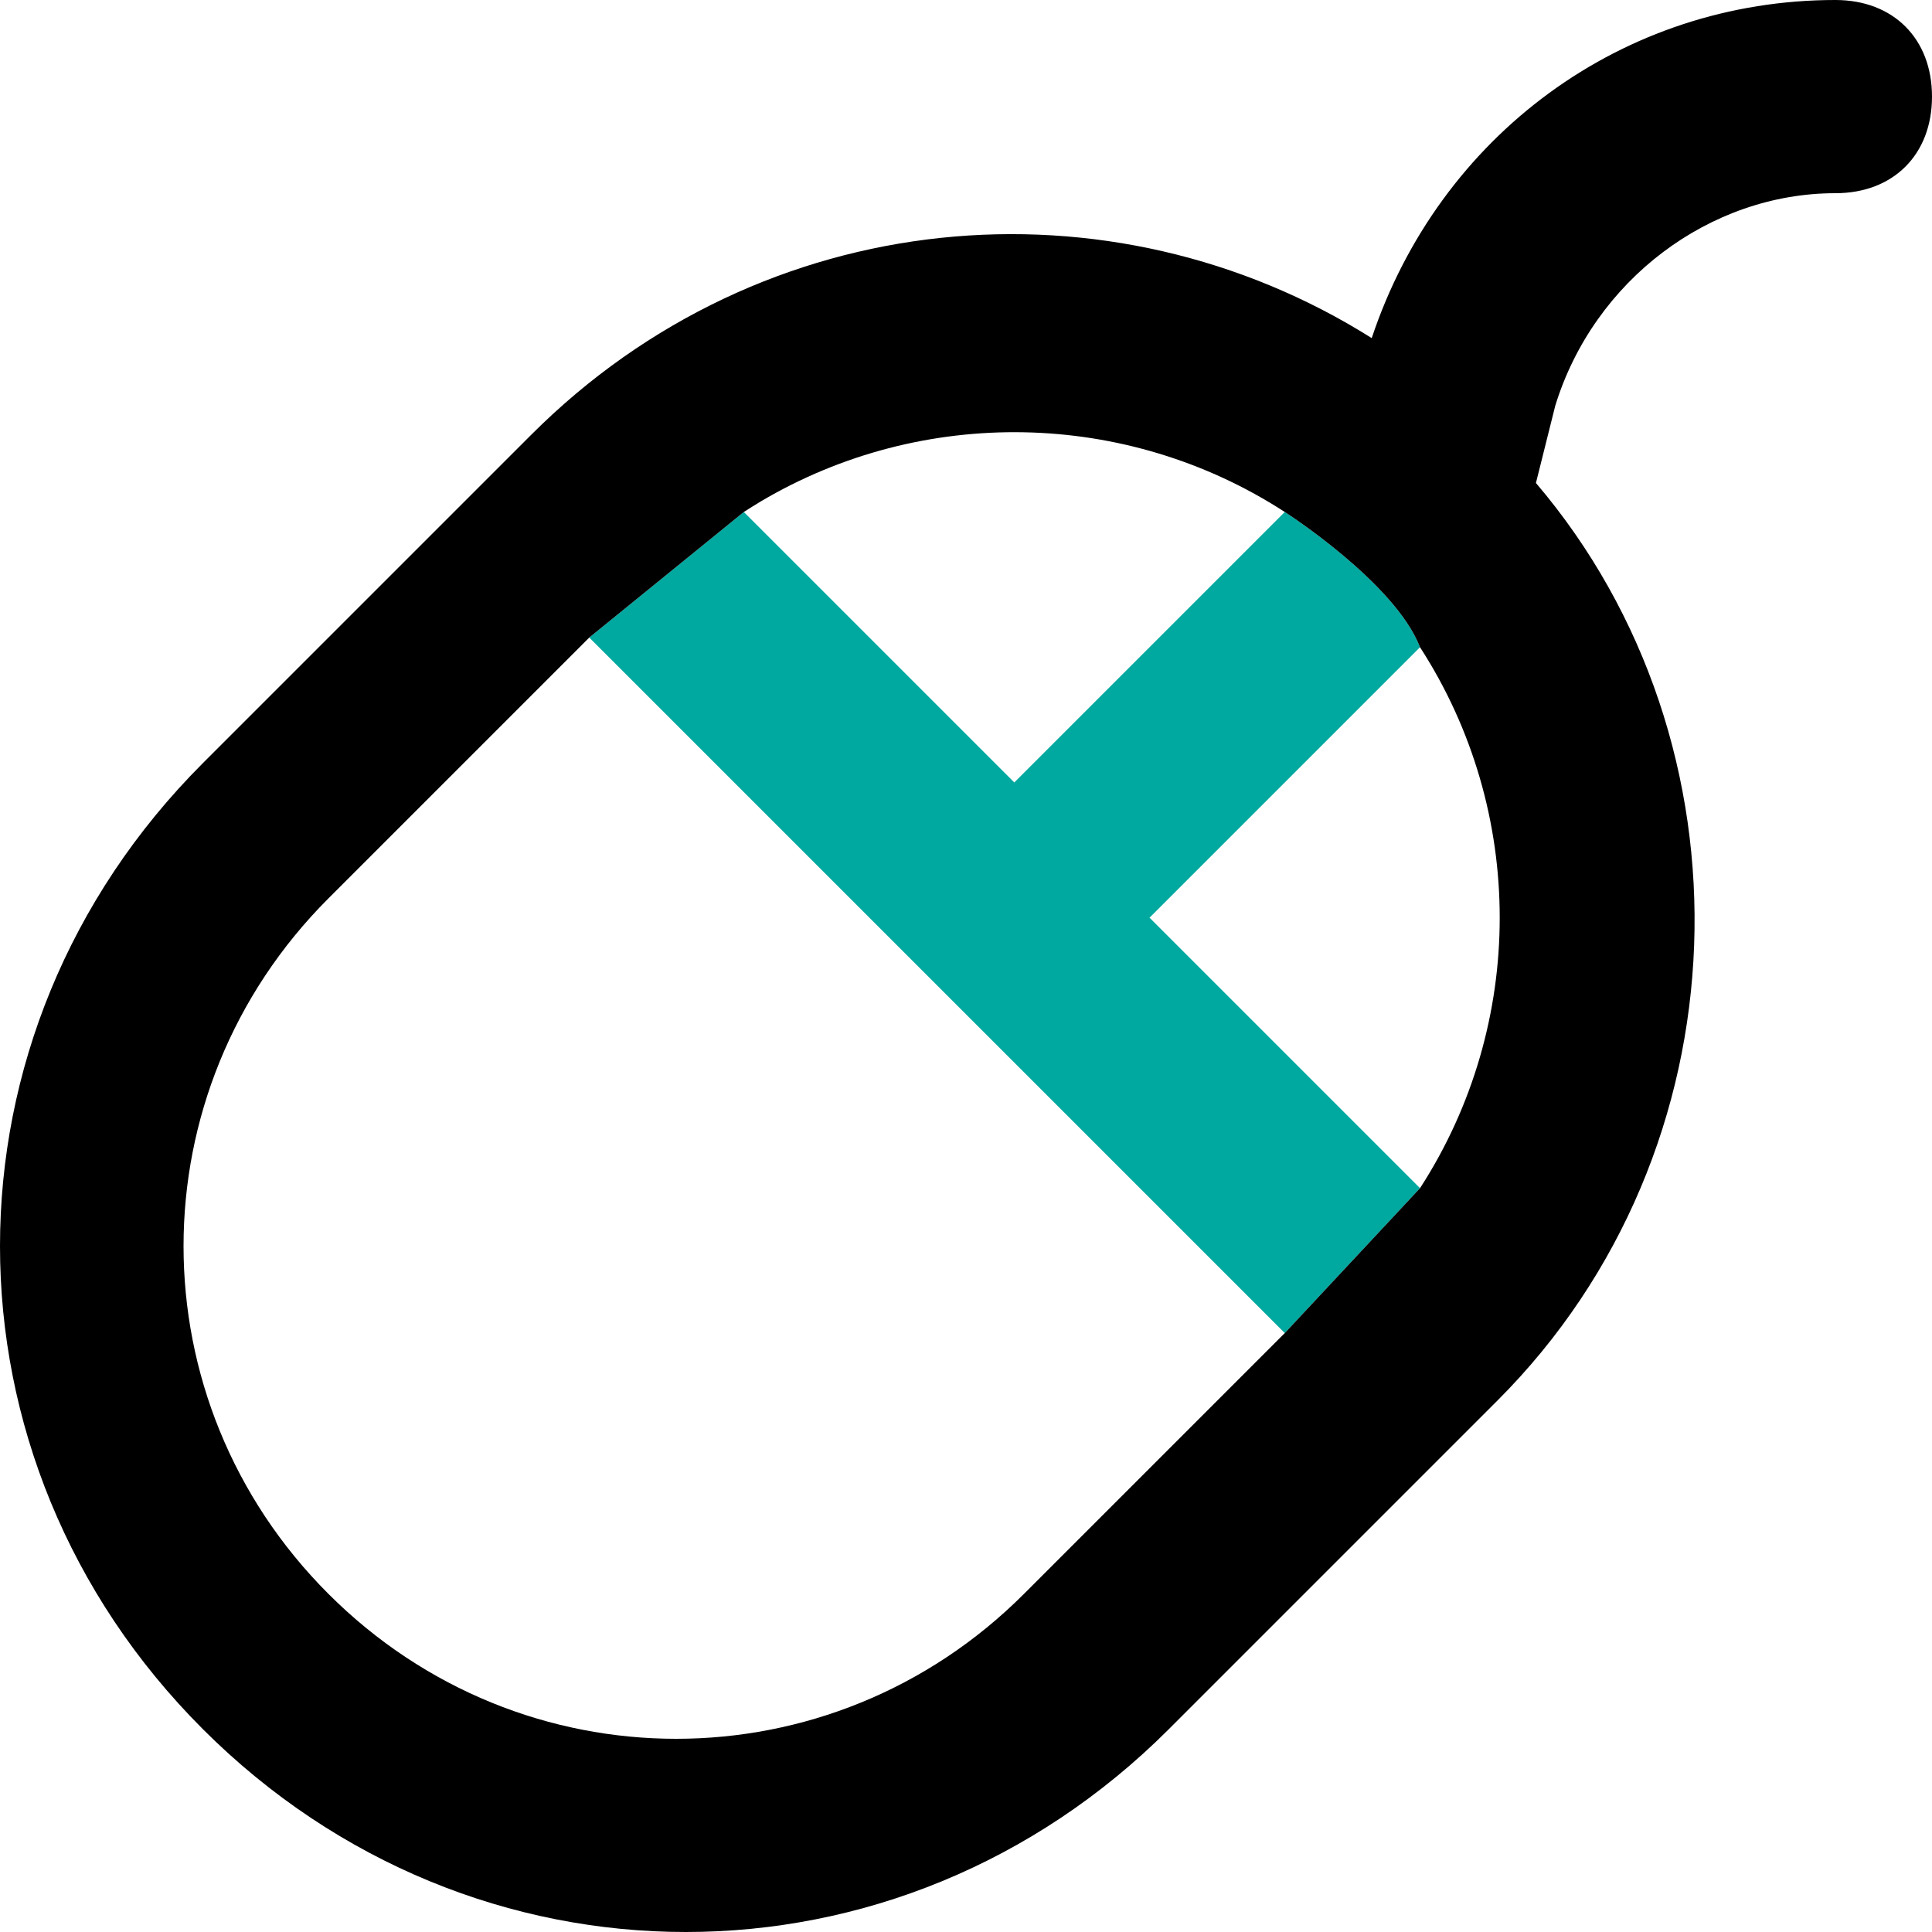
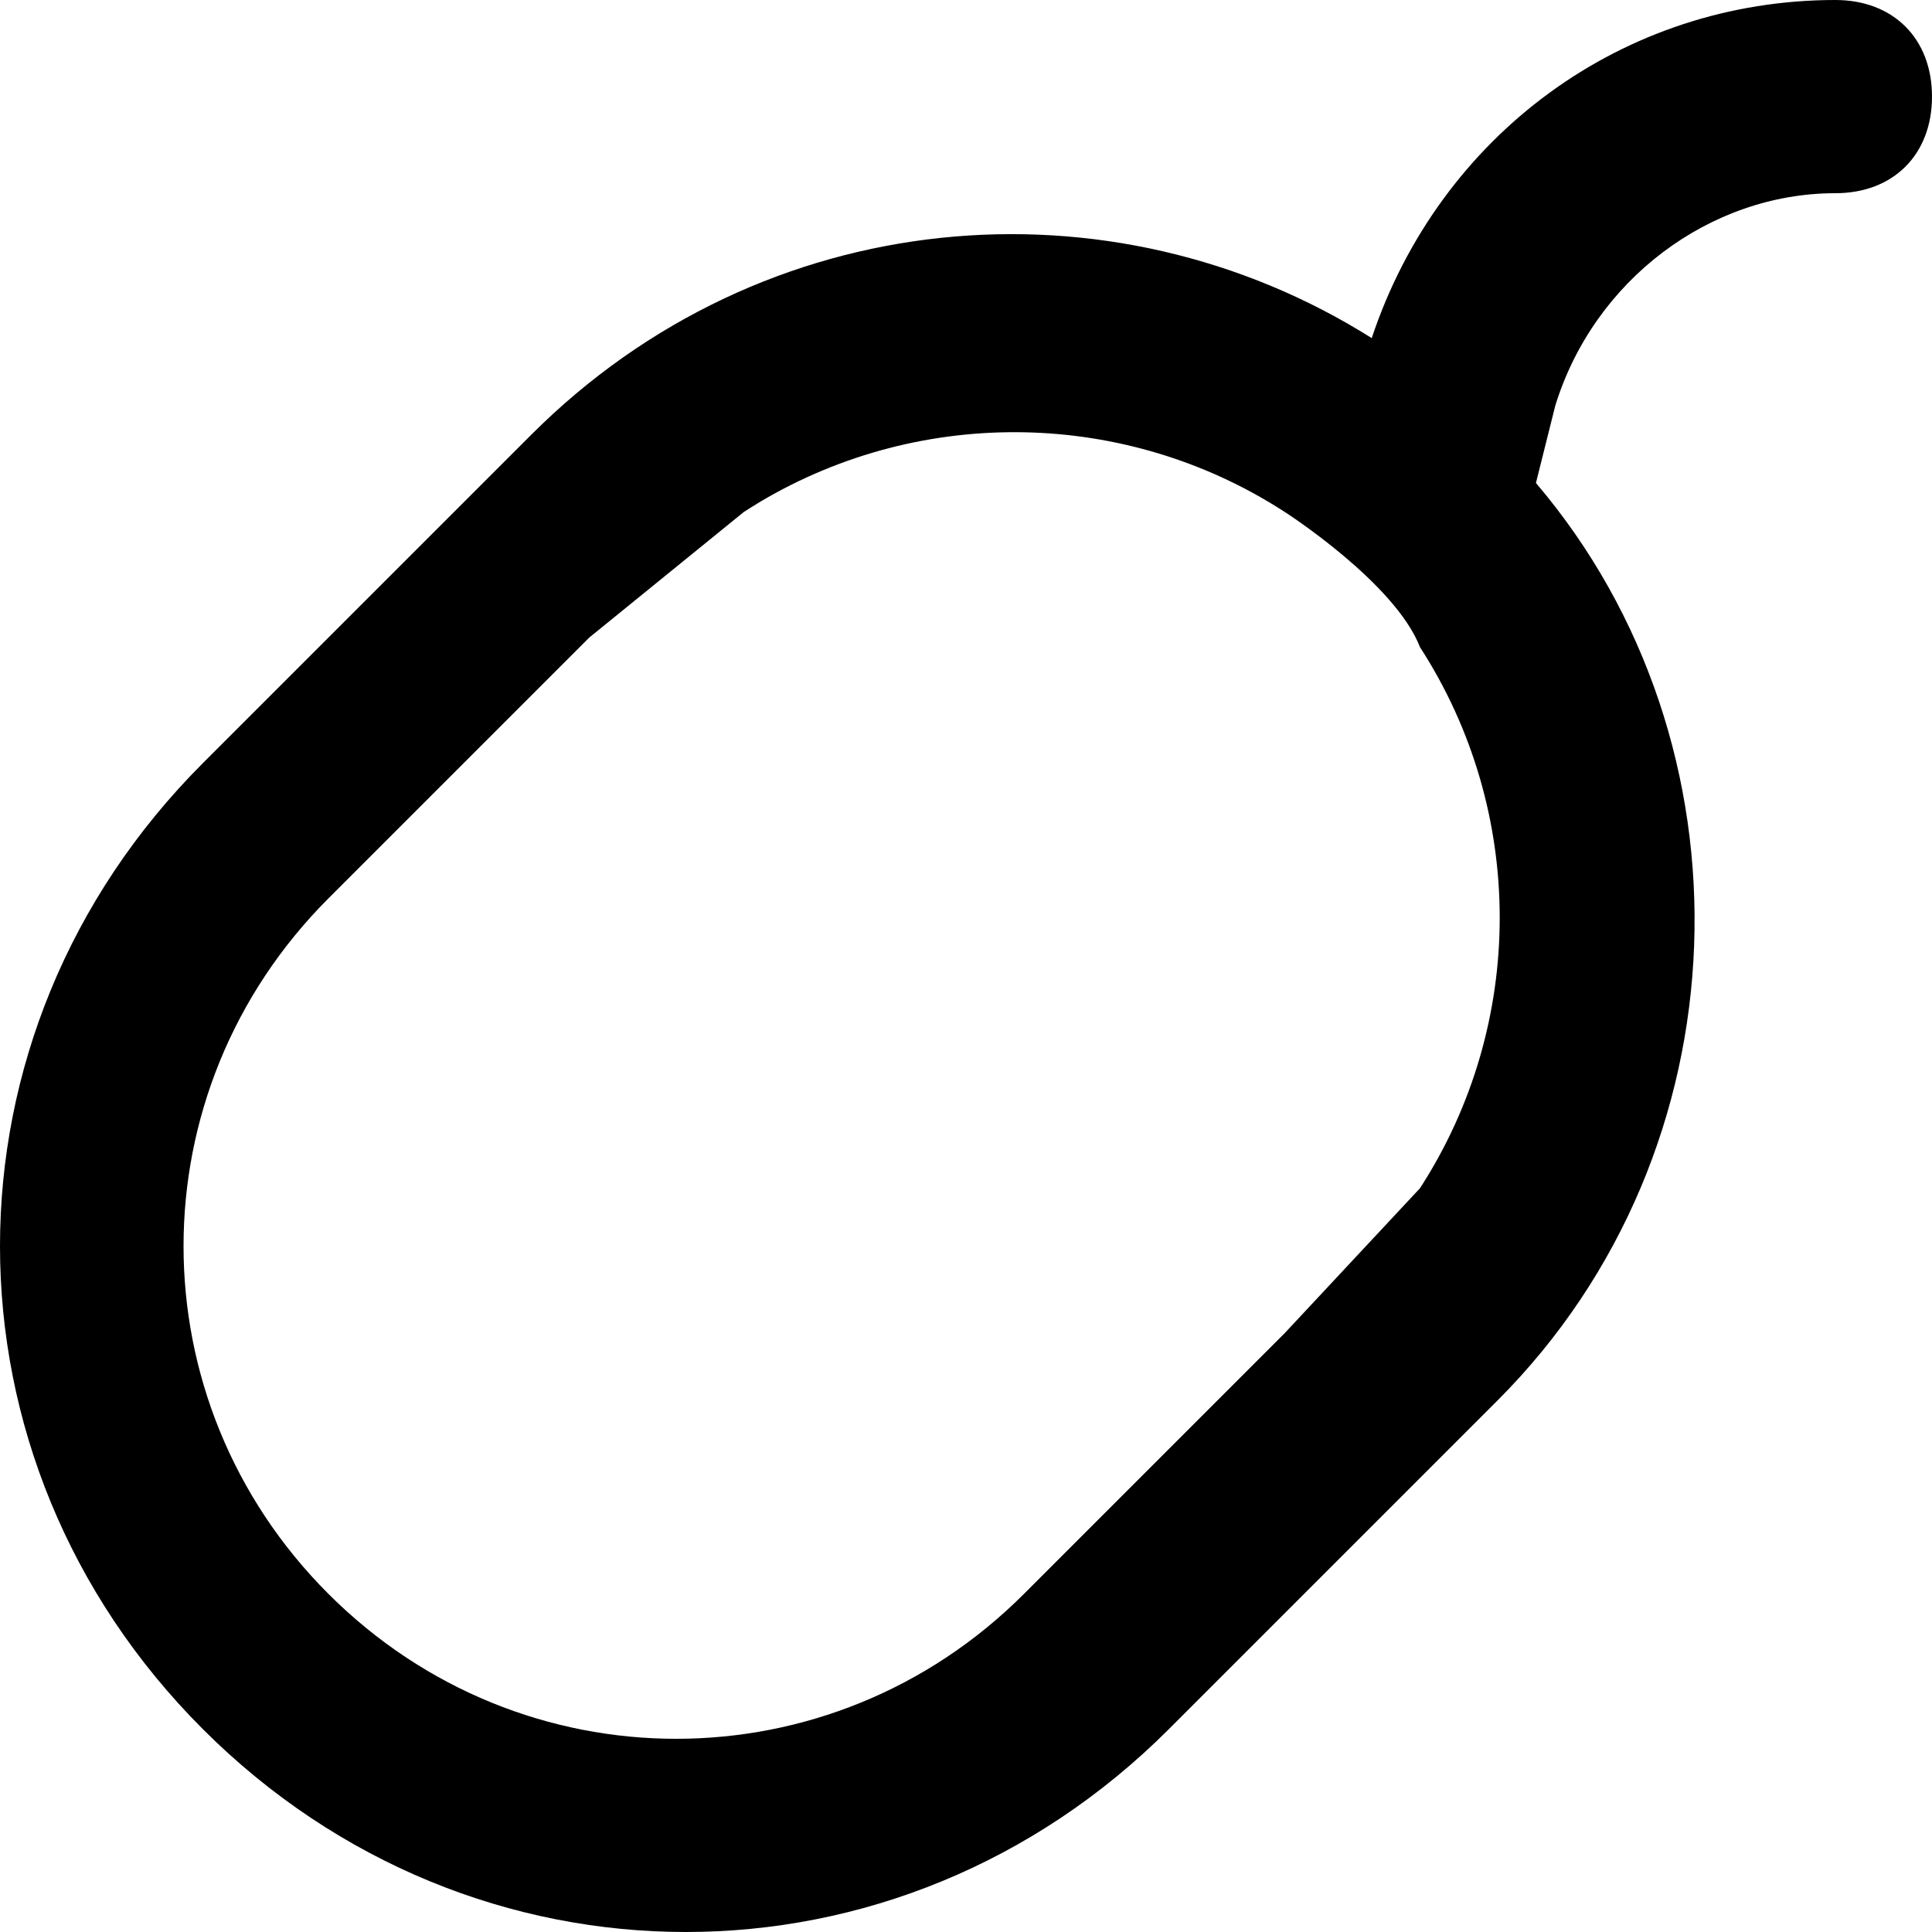
<svg xmlns="http://www.w3.org/2000/svg" width="60" height="60" viewBox="0 0 60 60" fill="none">
-   <path d="M44.1 20.1C43.32 18.09 39.9 15.9 39.9 15.9L31.5 24.3L23.1 15.9L18.3 19.8L39.9 41.4L44.1 36.9L35.7 28.5L44.1 20.1Z" fill="#00A9A0" />
  <path d="M57 0C50.4 0 44.7 4.2 42.6 10.5C34.5 5.4 23.7 6.3 16.5 13.5L6.3 23.7C-2.1 32.1 -2.1 45.3 6.3 53.7C14.7 62.1 27.9 62.1 36.3 53.7L46.5 43.5C54.3 35.7 54.6 23.1 47.7 15L48.3 12.6C49.5 8.7 53.1 6 57 6C58.8 6 60 4.8 60 3C60 1.2 58.8 0 57 0ZM44.1 36.9L39.9 41.4L31.8 49.5C25.8 55.5 16.2 55.5 10.2 49.5C4.2 43.5 4.2 33.9 10.2 27.9L17.91 20.19L18.3 19.8L23.1 15.9C23.27 15.79 23.45 15.68 23.63 15.57C28.65 12.6 34.98 12.71 39.9 15.9C39.9 15.9 43.32 18.09 44.1 20.1C47.4 25.2 47.4 31.8 44.1 36.9Z" fill="black" />
</svg>